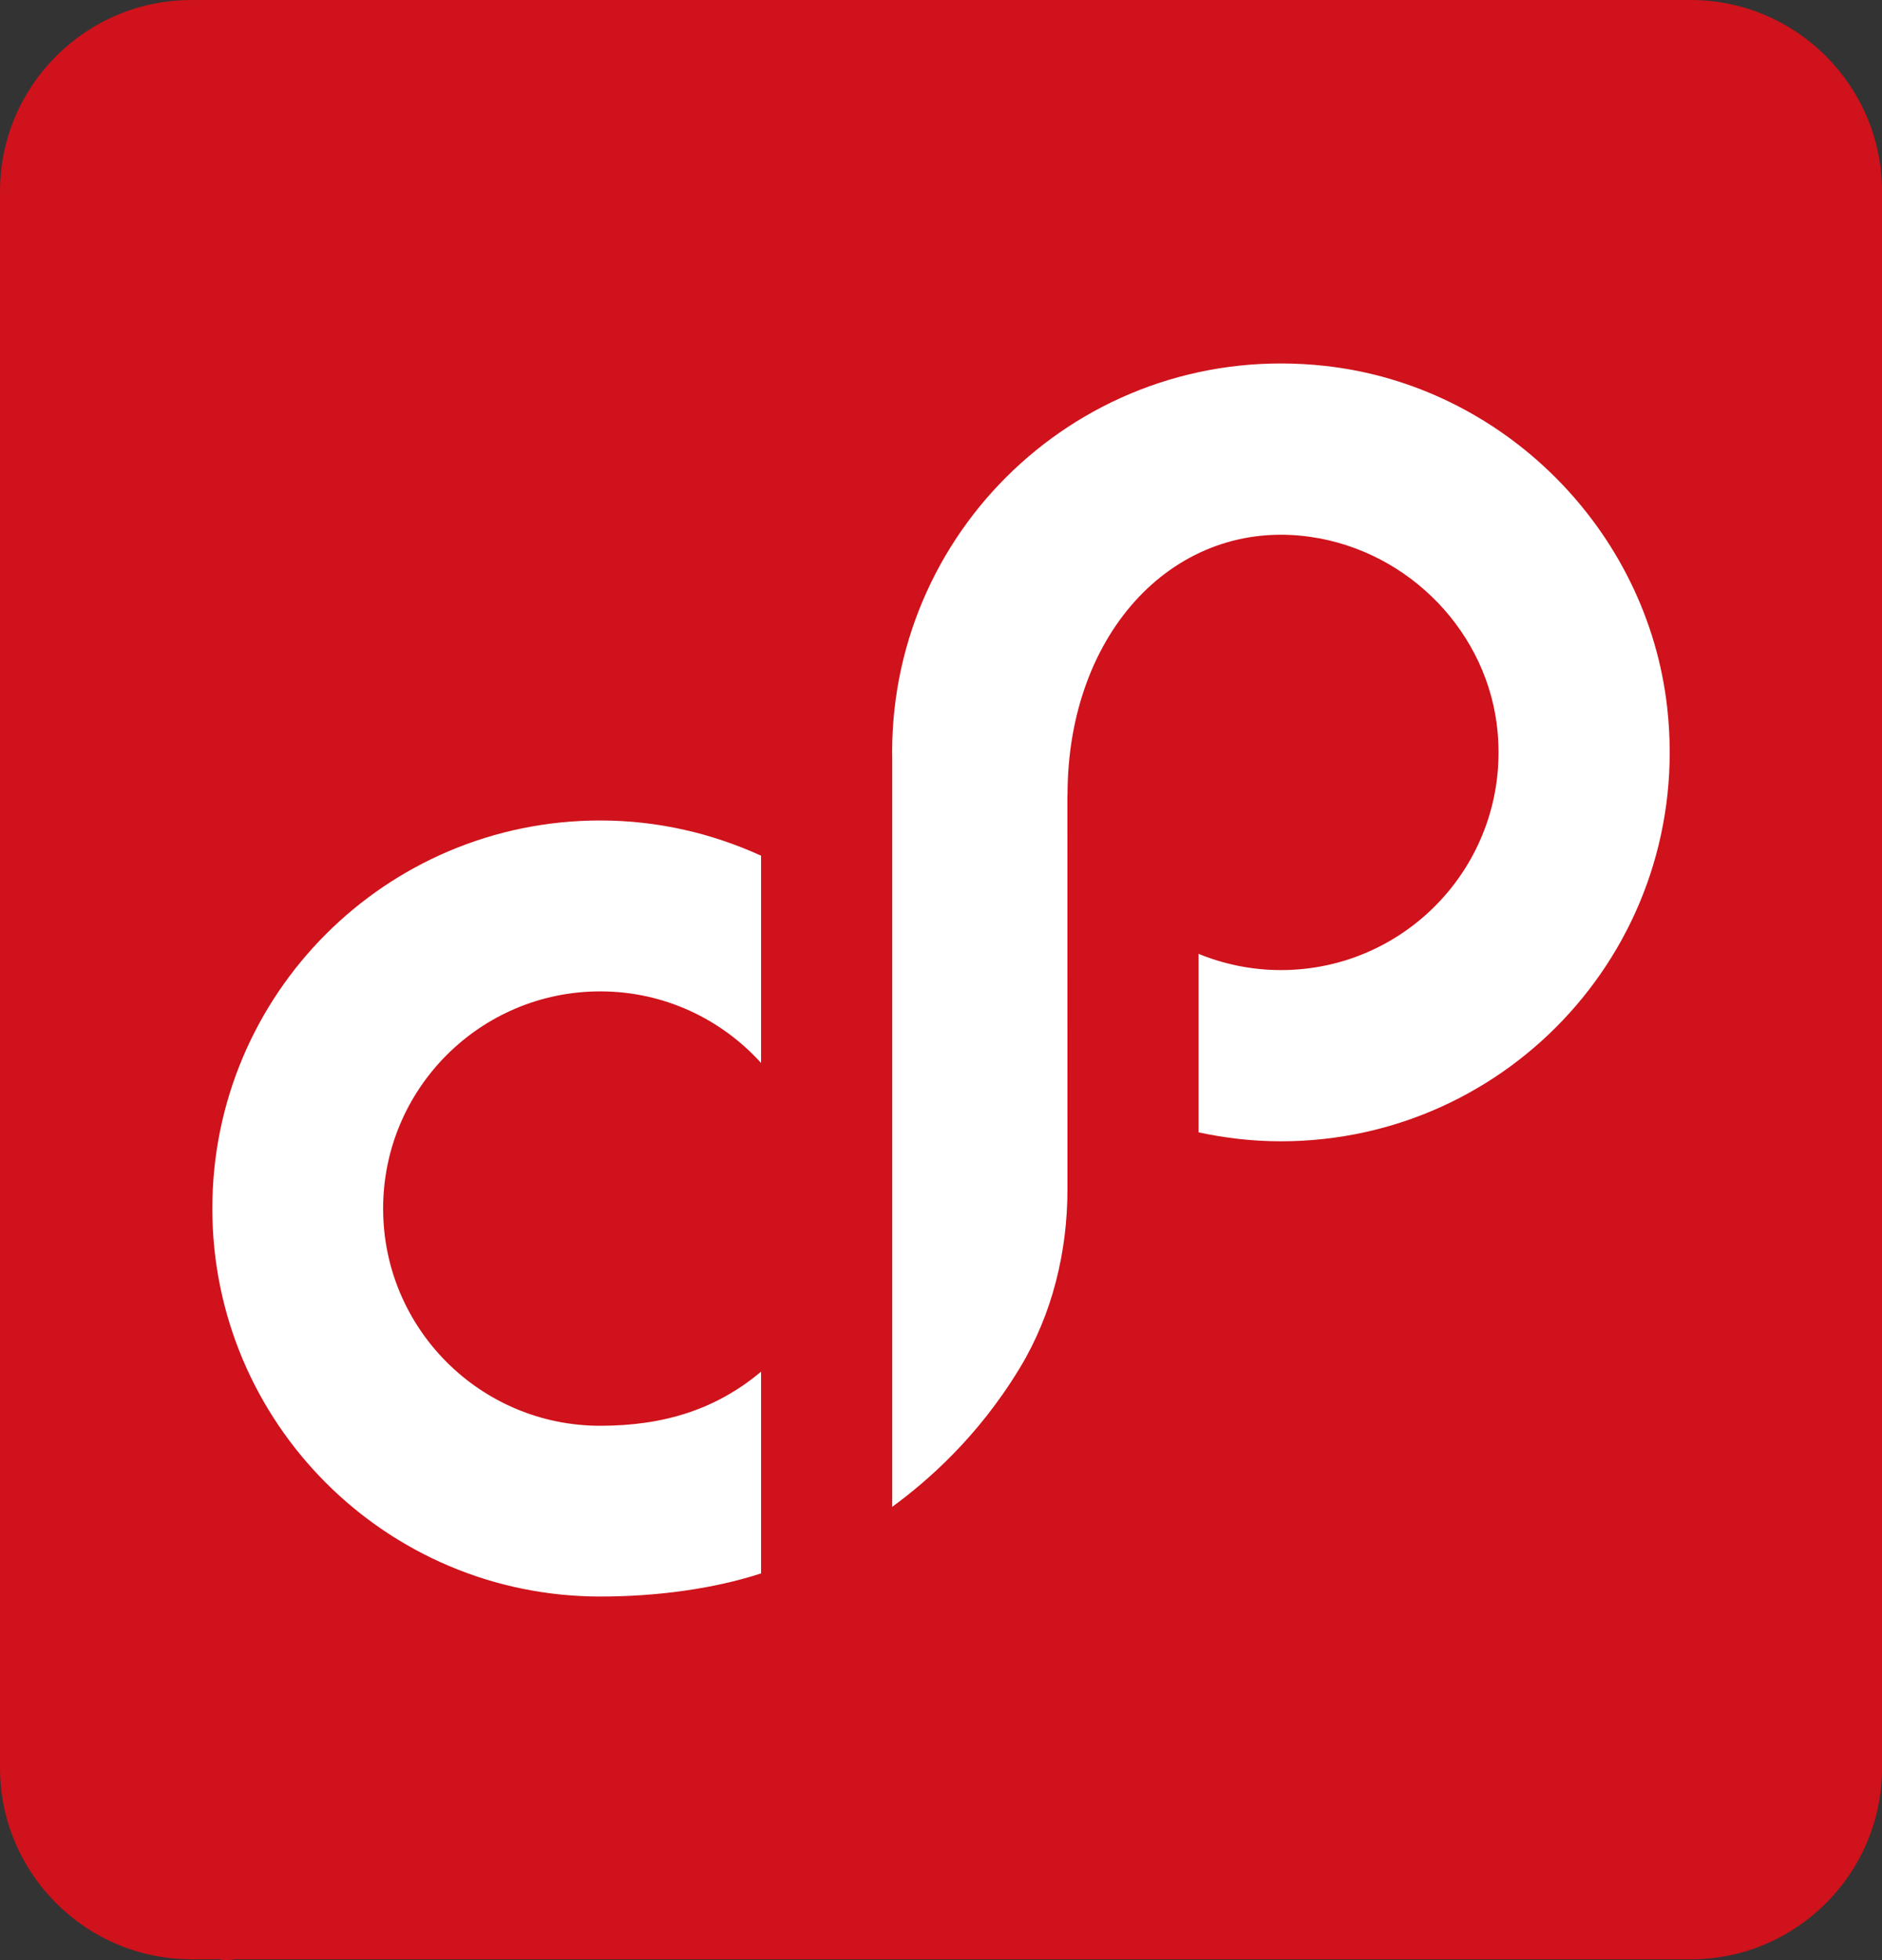
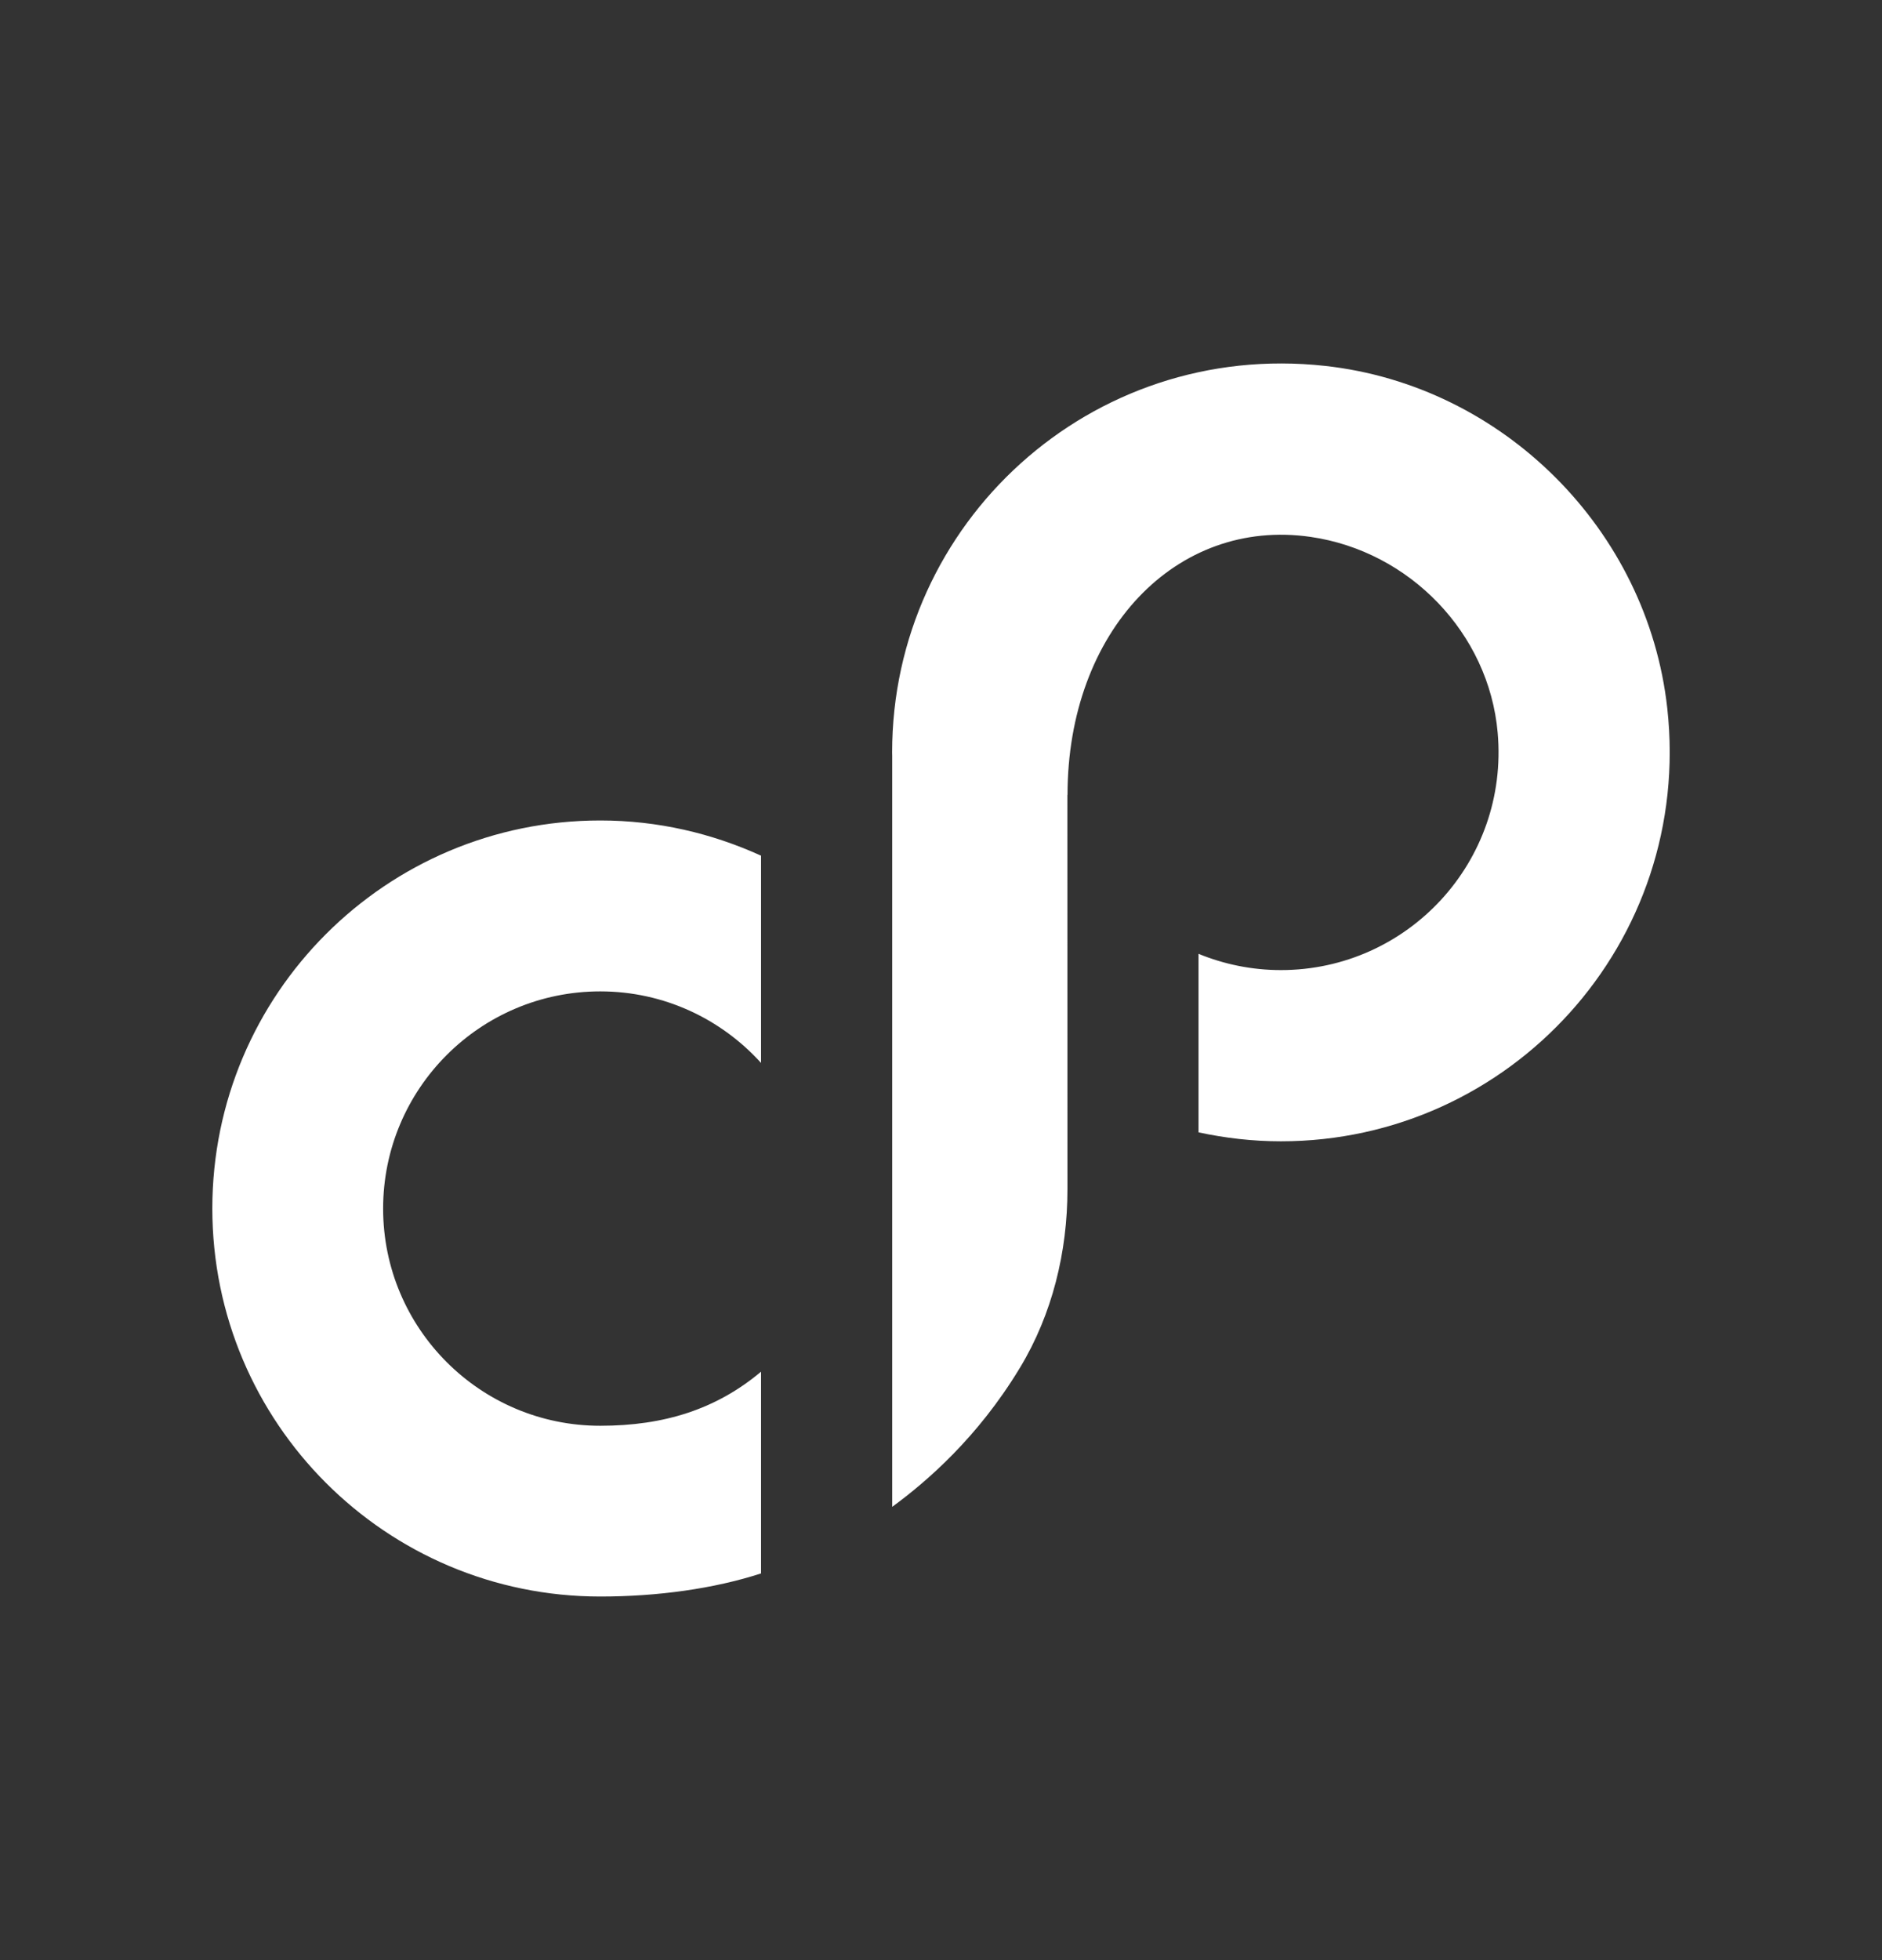
<svg xmlns="http://www.w3.org/2000/svg" version="1.1" id="图层_1" x="0px" y="0px" viewBox="0 0 250.13 260.44" style="enable-background:new 0 0 250.13 260.44;" xml:space="preserve">
  <rect x="0" y="0" width="250.13" height="260.44" fill="#333333" stroke="none" />
  <style type="text/css">
	.st0{fill:#CF121B;}
	.st1{fill:#FFFFFF;}
</style>
  <g>
    <g>
      <g>
        <g>
          <g>
-             <path class="st0" d="M224.7,0H25.44C11.41,0,0,11.41,0,25.44V234.9c0,14.03,11.41,25.44,25.44,25.44h3.67       c0.33,0.07,0.68,0.11,1.03,0.11c0.05,0,0.1,0,0.14,0c0.3-0.01,0.59-0.05,0.87-0.1H224.7c14.03,0,25.44-11.41,25.44-25.44V25.44       C250.13,11.41,238.72,0,224.7,0z" />
-           </g>
+             </g>
        </g>
      </g>
    </g>
    <g>
      <g>
        <path class="st1" d="M101.15,182.26c-5.94,4.99-12.88,7.19-21.37,7.19c-15.94,0-28.86-12.92-28.86-28.86     c0-15.94,12.92-28.86,28.86-28.86c8.48,0,16.09,3.68,21.37,9.51V113.7c-6.52-2.97-13.73-4.68-21.37-4.68     c-28.48,0-51.56,23.08-51.56,51.56s23.08,51.56,51.56,51.56c7.63,0,15.1-1.04,21.37-3.07V182.26z" />
      </g>
      <path class="st1" d="M176.12,48.62c-31.17-3.44-57.55,20.87-57.55,51.35c0,0.16,0.01,0.31,0.01,0.47v99.78    c4.64-3.39,11.37-9.24,16.89-18.34c0.03-0.05,0.06-0.11,0.1-0.16c4.29-7.11,6.3-15.39,6.3-23.69c0-17.51-0.01-34.79-0.01-52.4    h0.02c0-21.8,14.47-36.87,32.31-34.29c13.15,1.9,23.7,12.79,24.86,26.02c1.51,17.15-11.97,31.54-28.81,31.54    c-3.88,0-7.57-0.78-10.95-2.16v23.72c3.53,0.76,7.19,1.19,10.95,1.19c30.48,0,54.79-26.38,51.35-57.55    C218.97,70.41,199.78,51.23,176.12,48.62z" />
    </g>
  </g>
</svg>